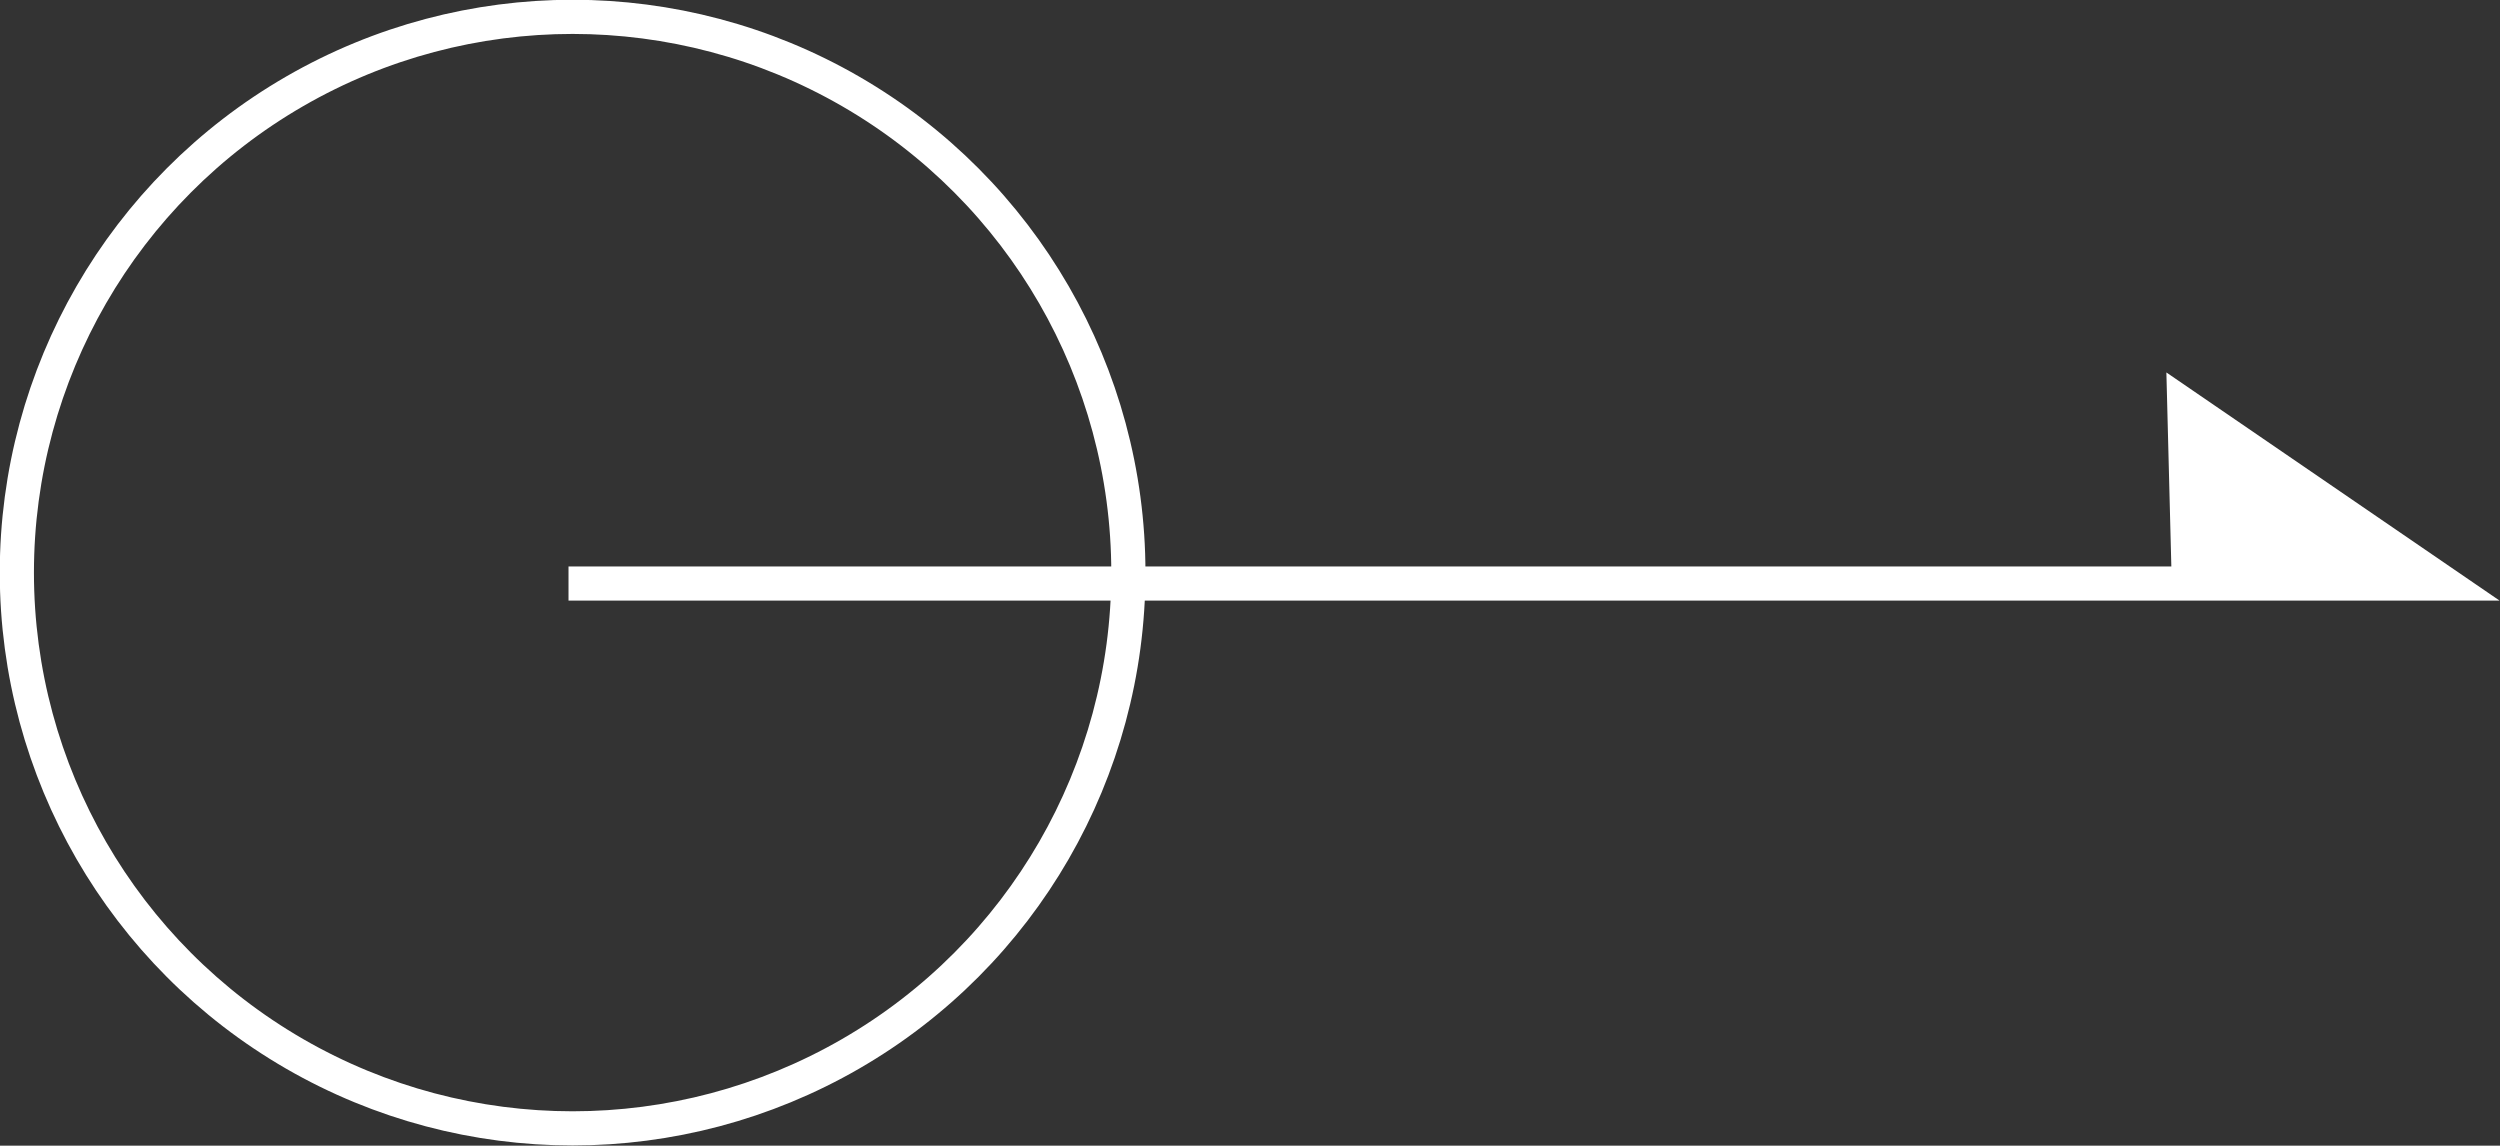
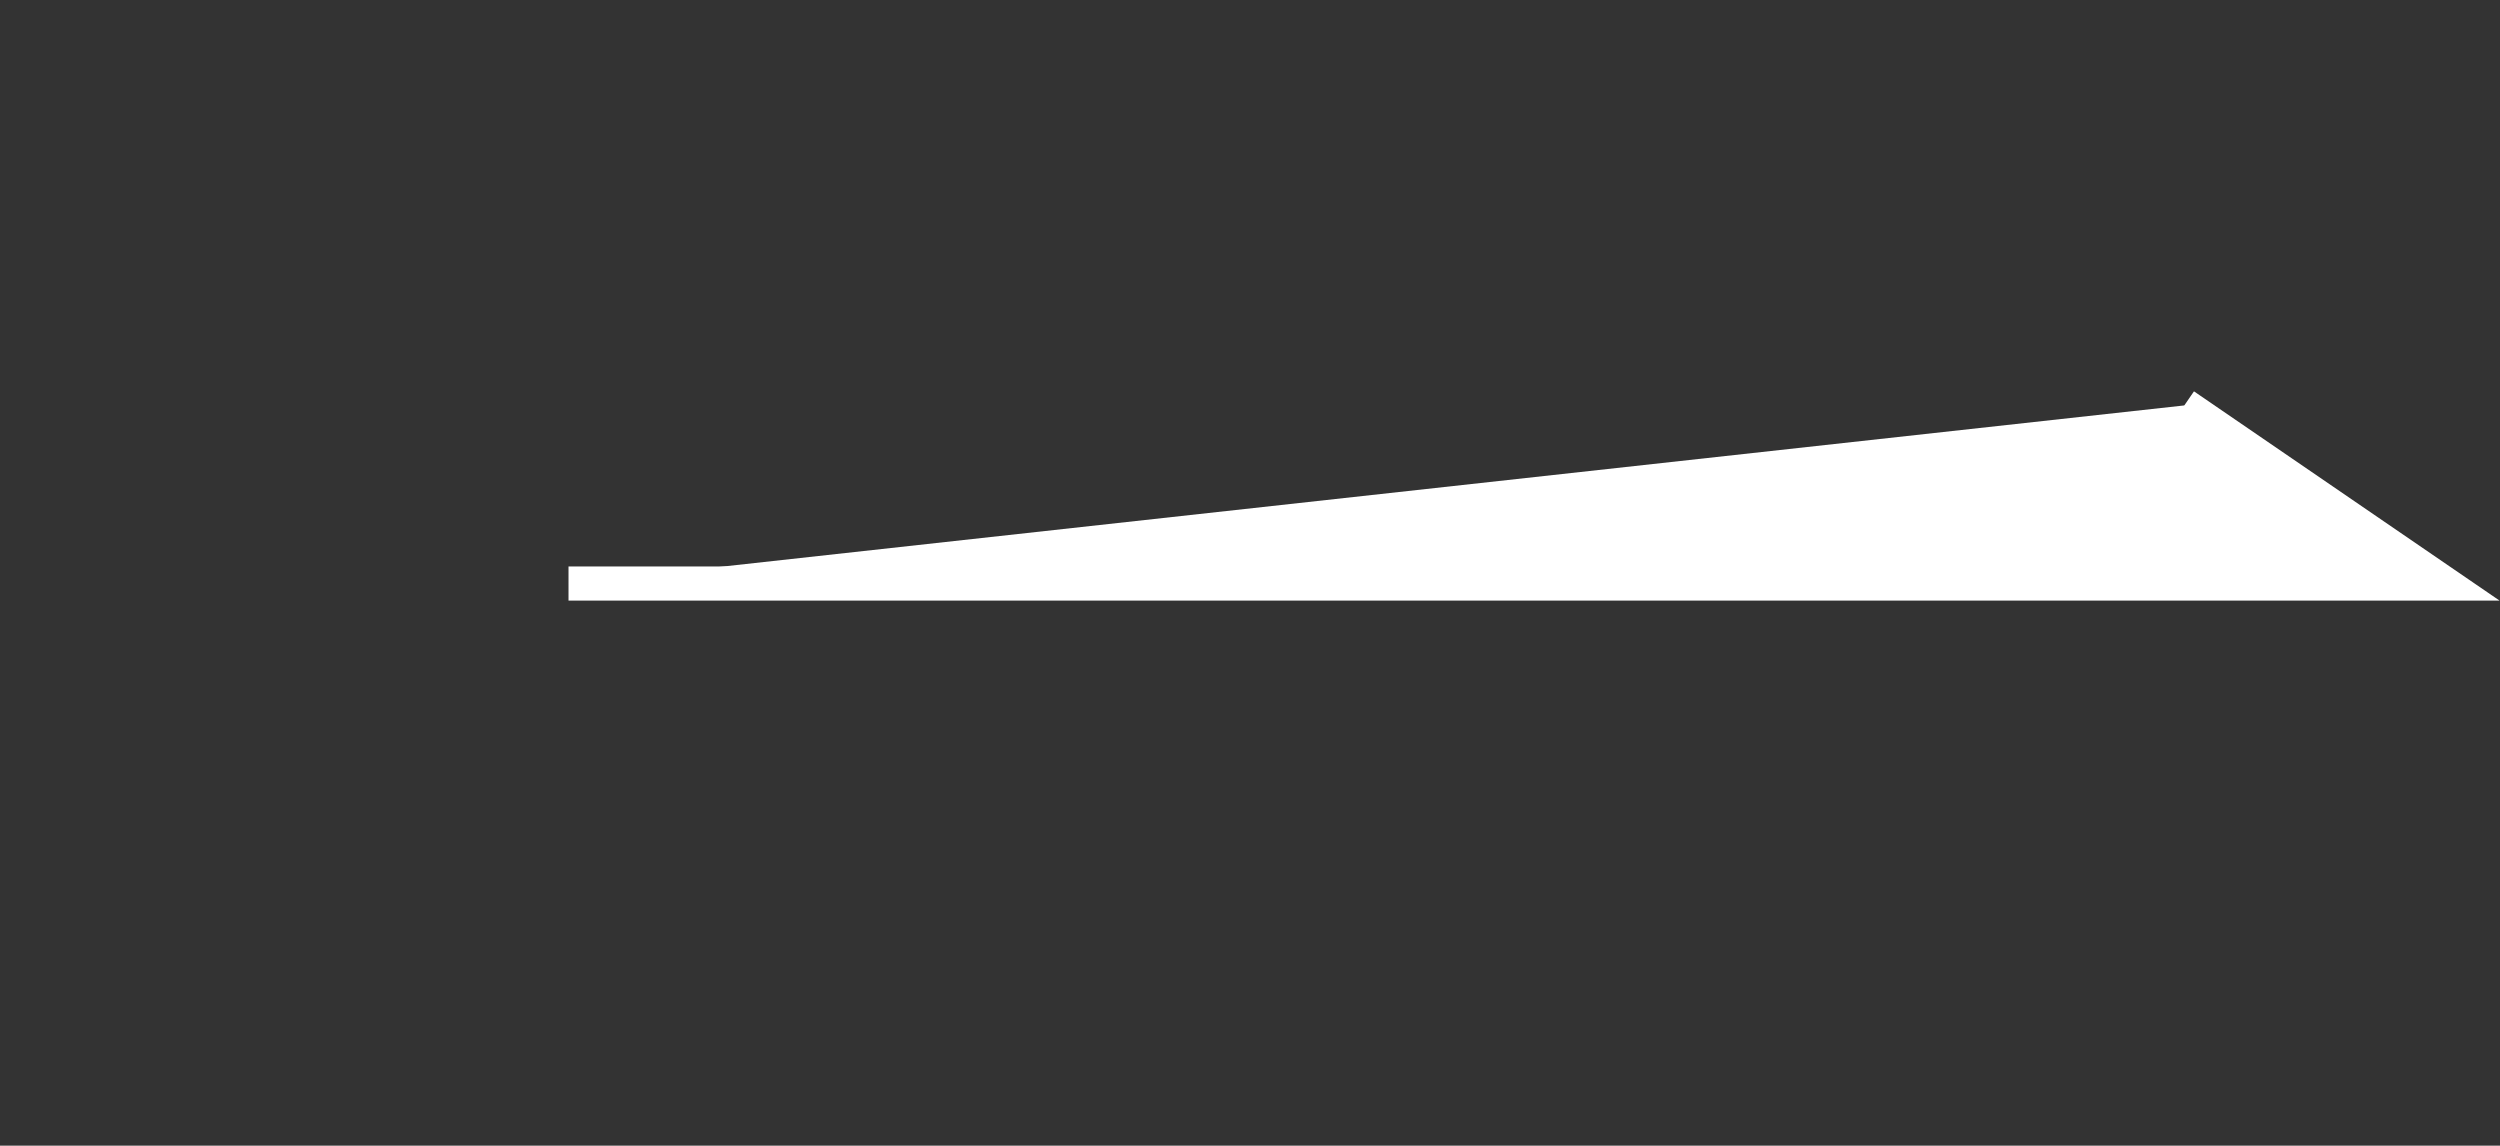
<svg xmlns="http://www.w3.org/2000/svg" data-name="レイヤー 2" viewBox="0 0 54.88 25.15">
  <rect x="0" y="0" width="54.88" height="25.15" fill="#333333" stroke="none" />
  <g stroke="#fff" stroke-miterlimit="10" stroke-width=".75" data-name="デザイン">
-     <path fill="#fff" d="M12.48 12.81h41.18L47.95 8.9l.1 3.91" />
-     <circle cx="12.57" cy="12.57" r="12.2" fill="none" />
+     <path fill="#fff" d="M12.48 12.81h41.18L47.95 8.9" />
  </g>
</svg>